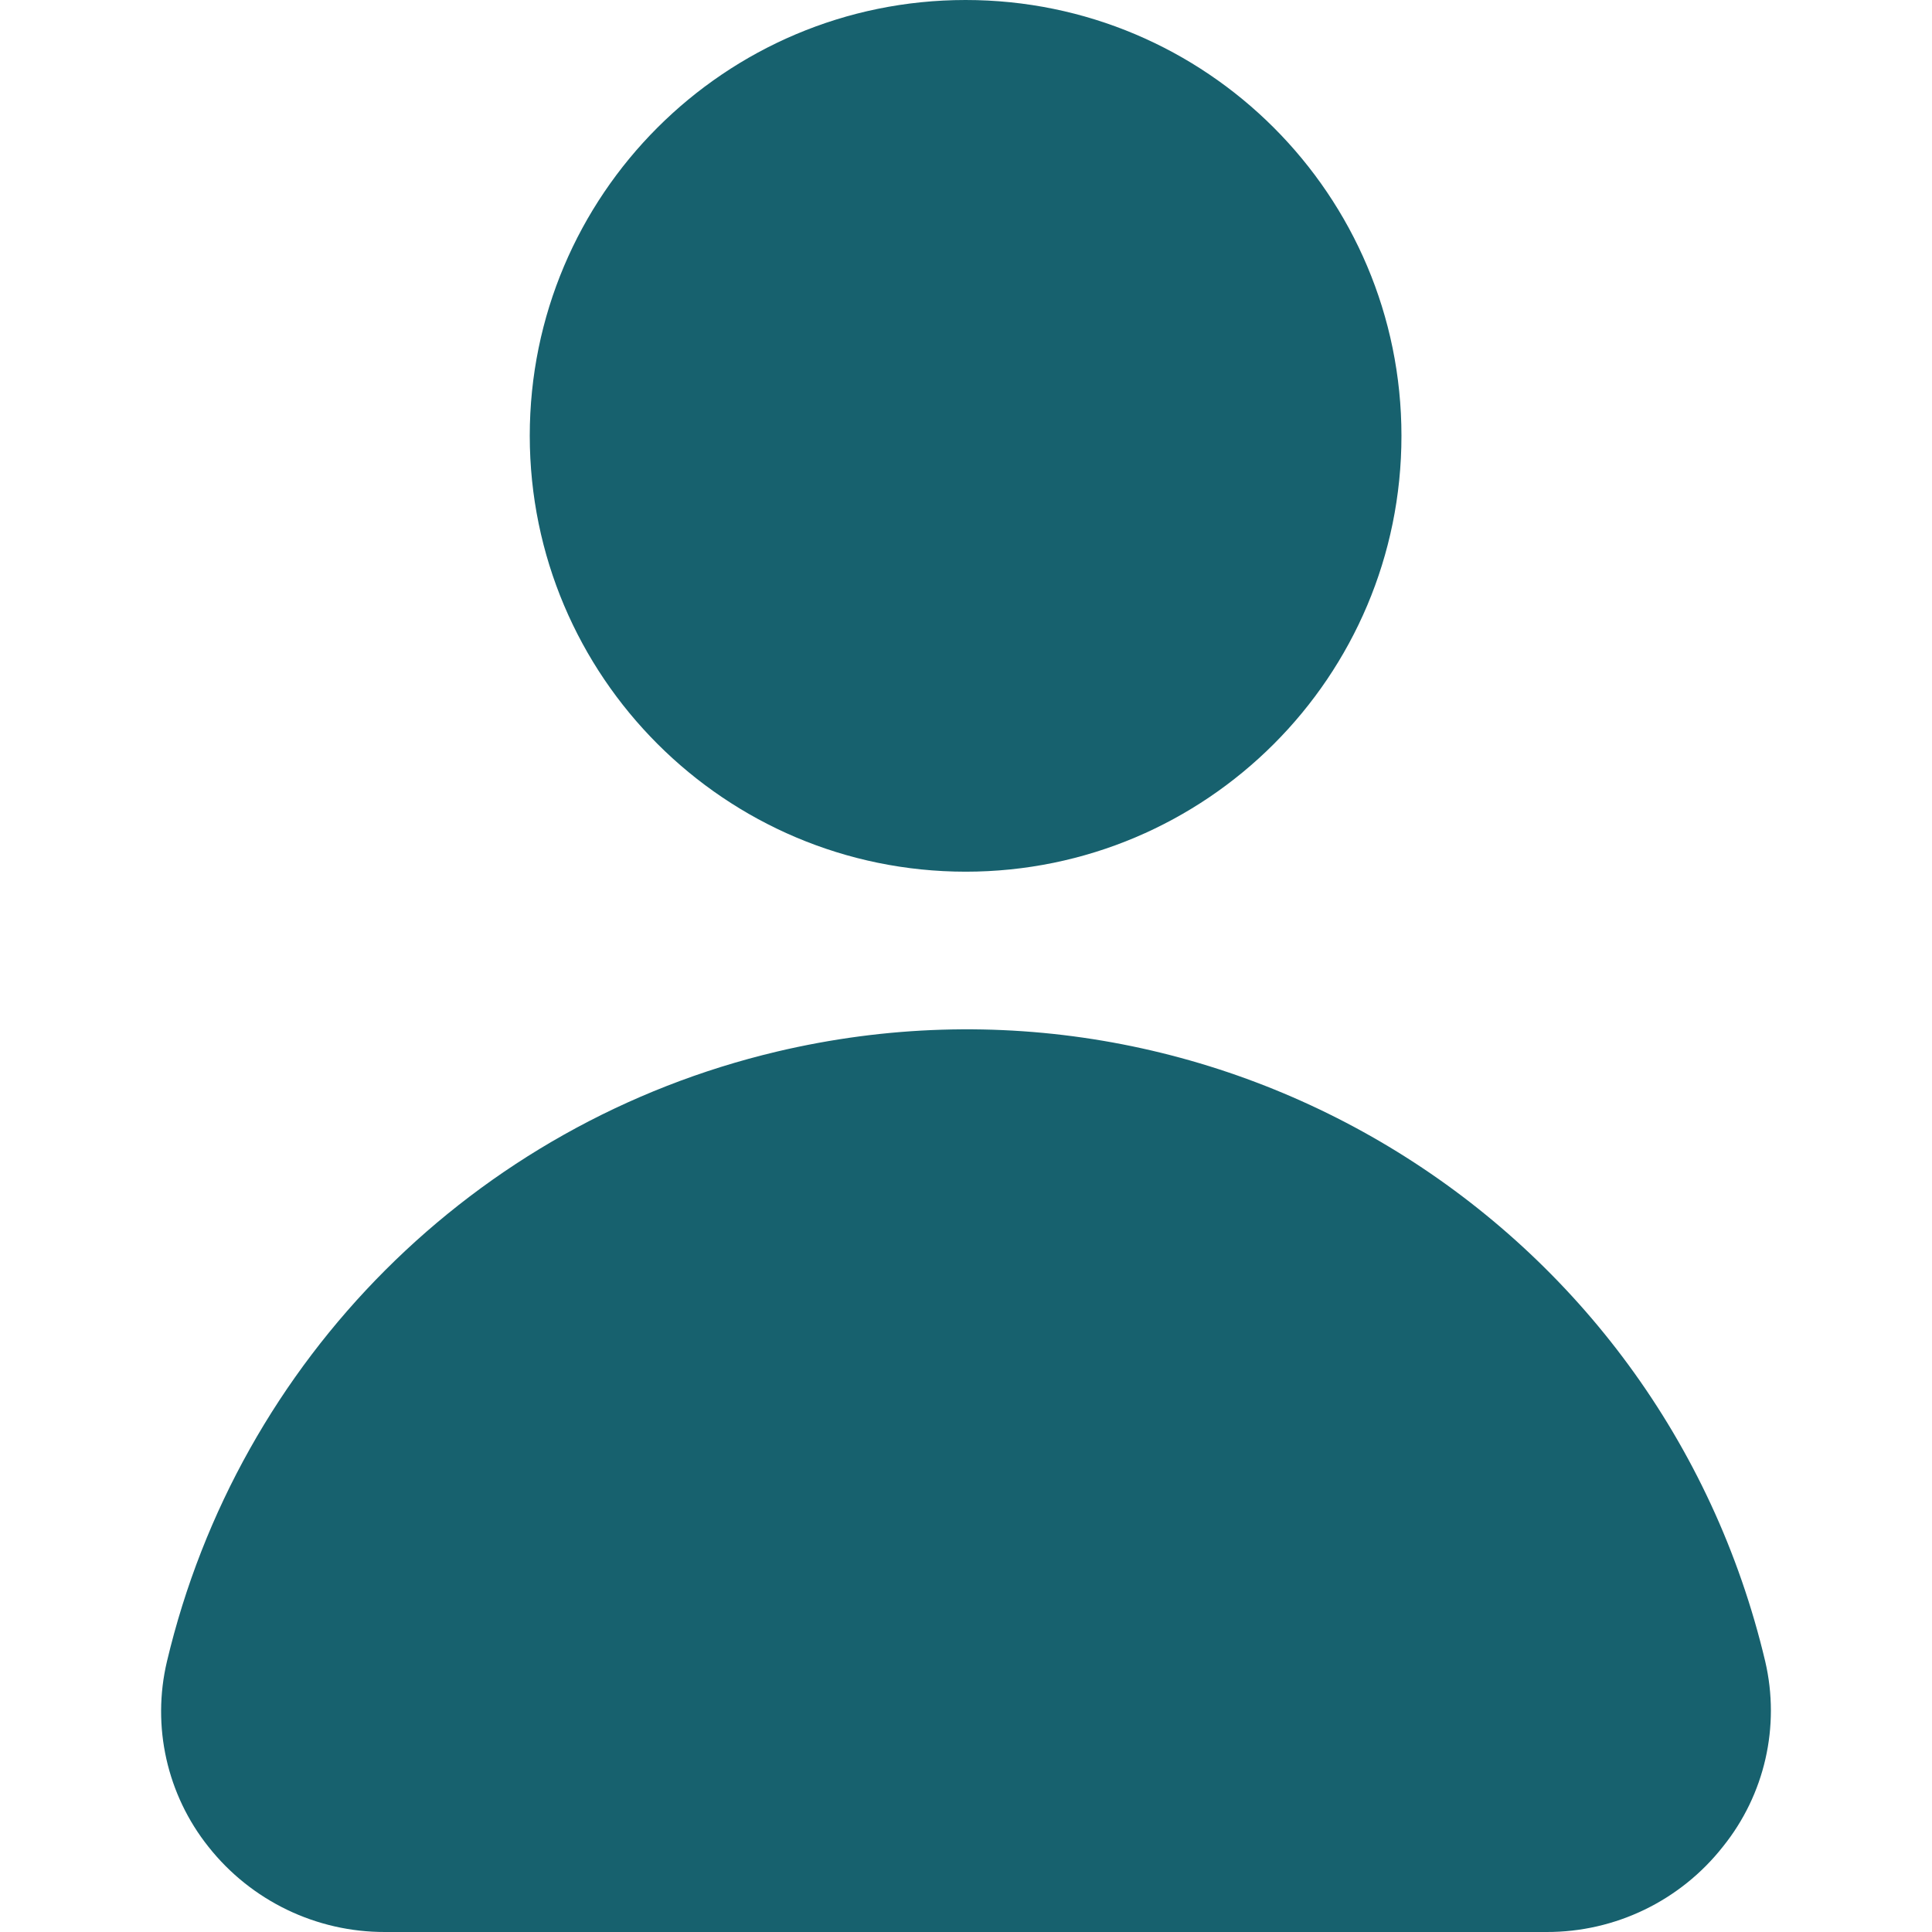
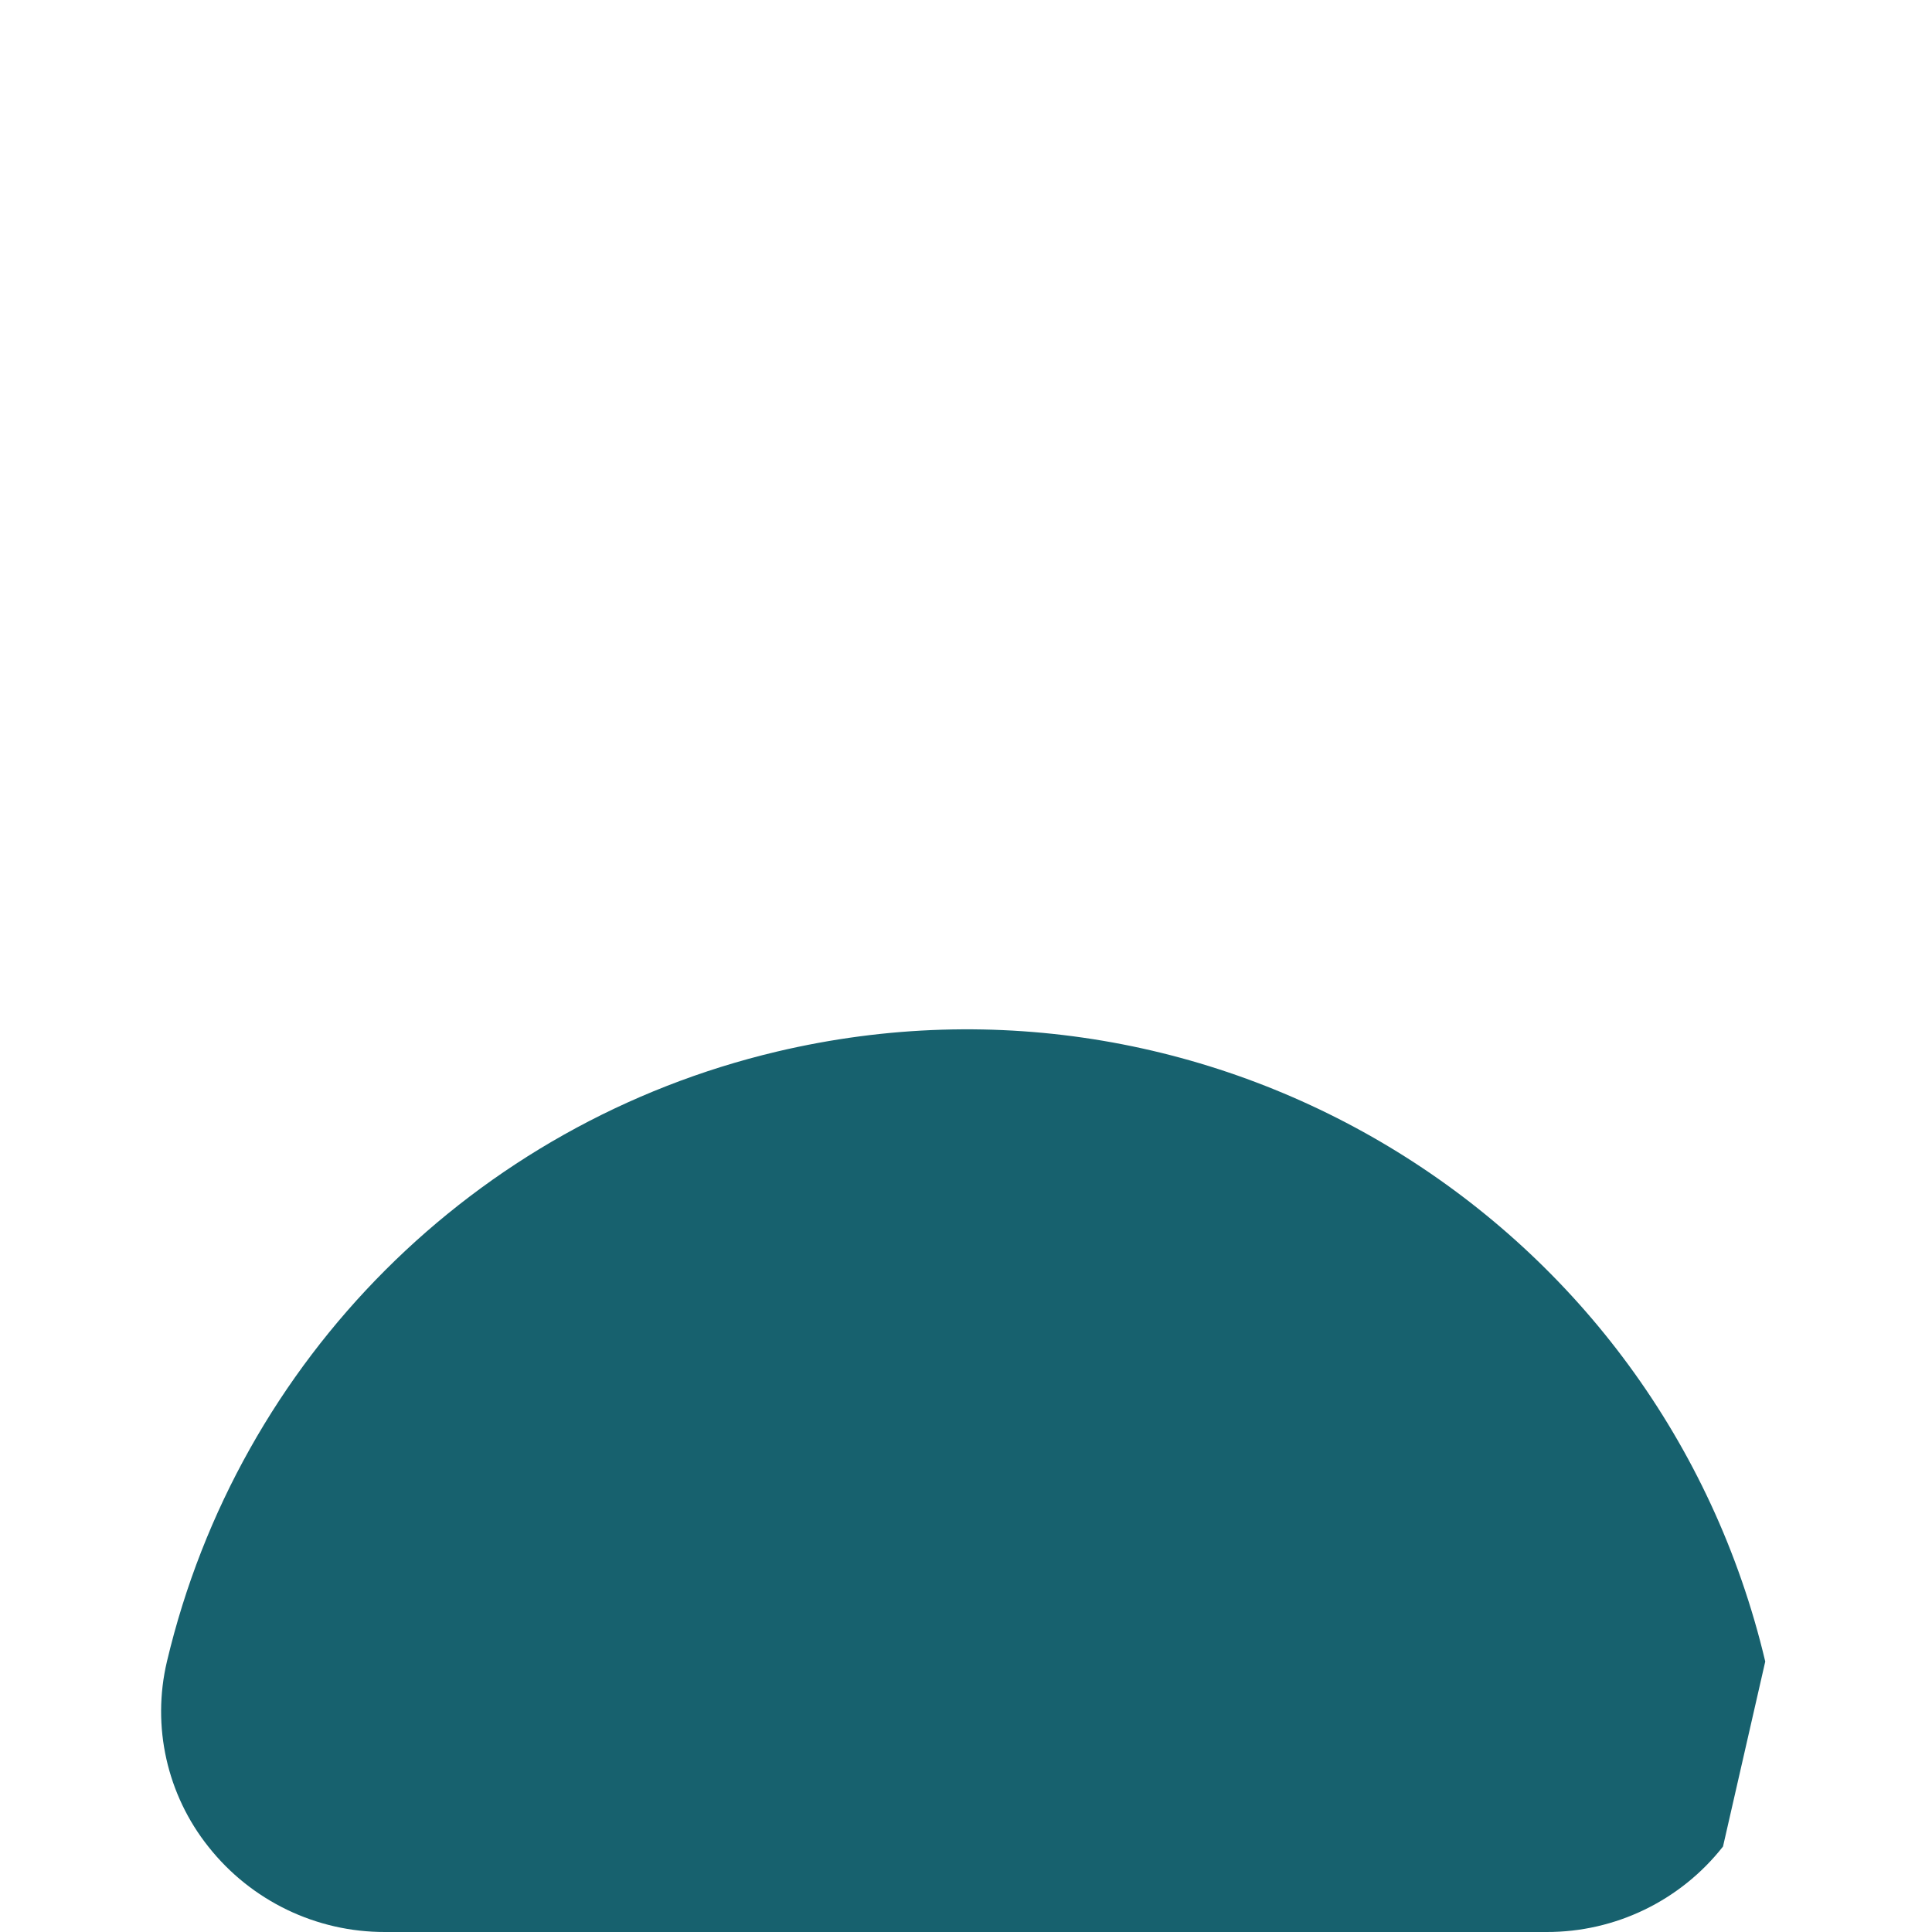
<svg xmlns="http://www.w3.org/2000/svg" width="512" height="512" viewBox="0 0 512 512" fill="none">
  <g clip-path="url(#clip0_819_2)">
-     <path d="M467.81 440.32C440.11 323.354 322.836 250.989 205.87 278.688C125.759 297.66 63.21 360.209 44.238 440.32C40.174 457.516 44.238 475.626 55.259 489.437C66.567 503.731 83.807 512.047 102.033 512H409.84C428.087 512.052 445.34 503.698 456.614 489.35C467.682 475.595 471.81 457.515 467.81 440.32Z" fill="#17616E" />
-     <path d="M255.895 231.007C319.686 231.007 371.399 179.294 371.399 115.503C371.399 51.713 319.686 0 255.895 0C192.104 0 140.391 51.713 140.391 115.504C140.439 179.275 192.124 230.96 255.895 231.007Z" fill="#17616E" />
+     <path d="M467.81 440.32C440.11 323.354 322.836 250.989 205.87 278.688C125.759 297.66 63.21 360.209 44.238 440.32C40.174 457.516 44.238 475.626 55.259 489.437C66.567 503.731 83.807 512.047 102.033 512H409.84C428.087 512.052 445.34 503.698 456.614 489.35Z" fill="#17616E" />
  </g>
  <defs>
    <clipPath id="clip0_819_2">
      <rect width="512" height="512" fill="white" />
    </clipPath>
  </defs>
</svg>